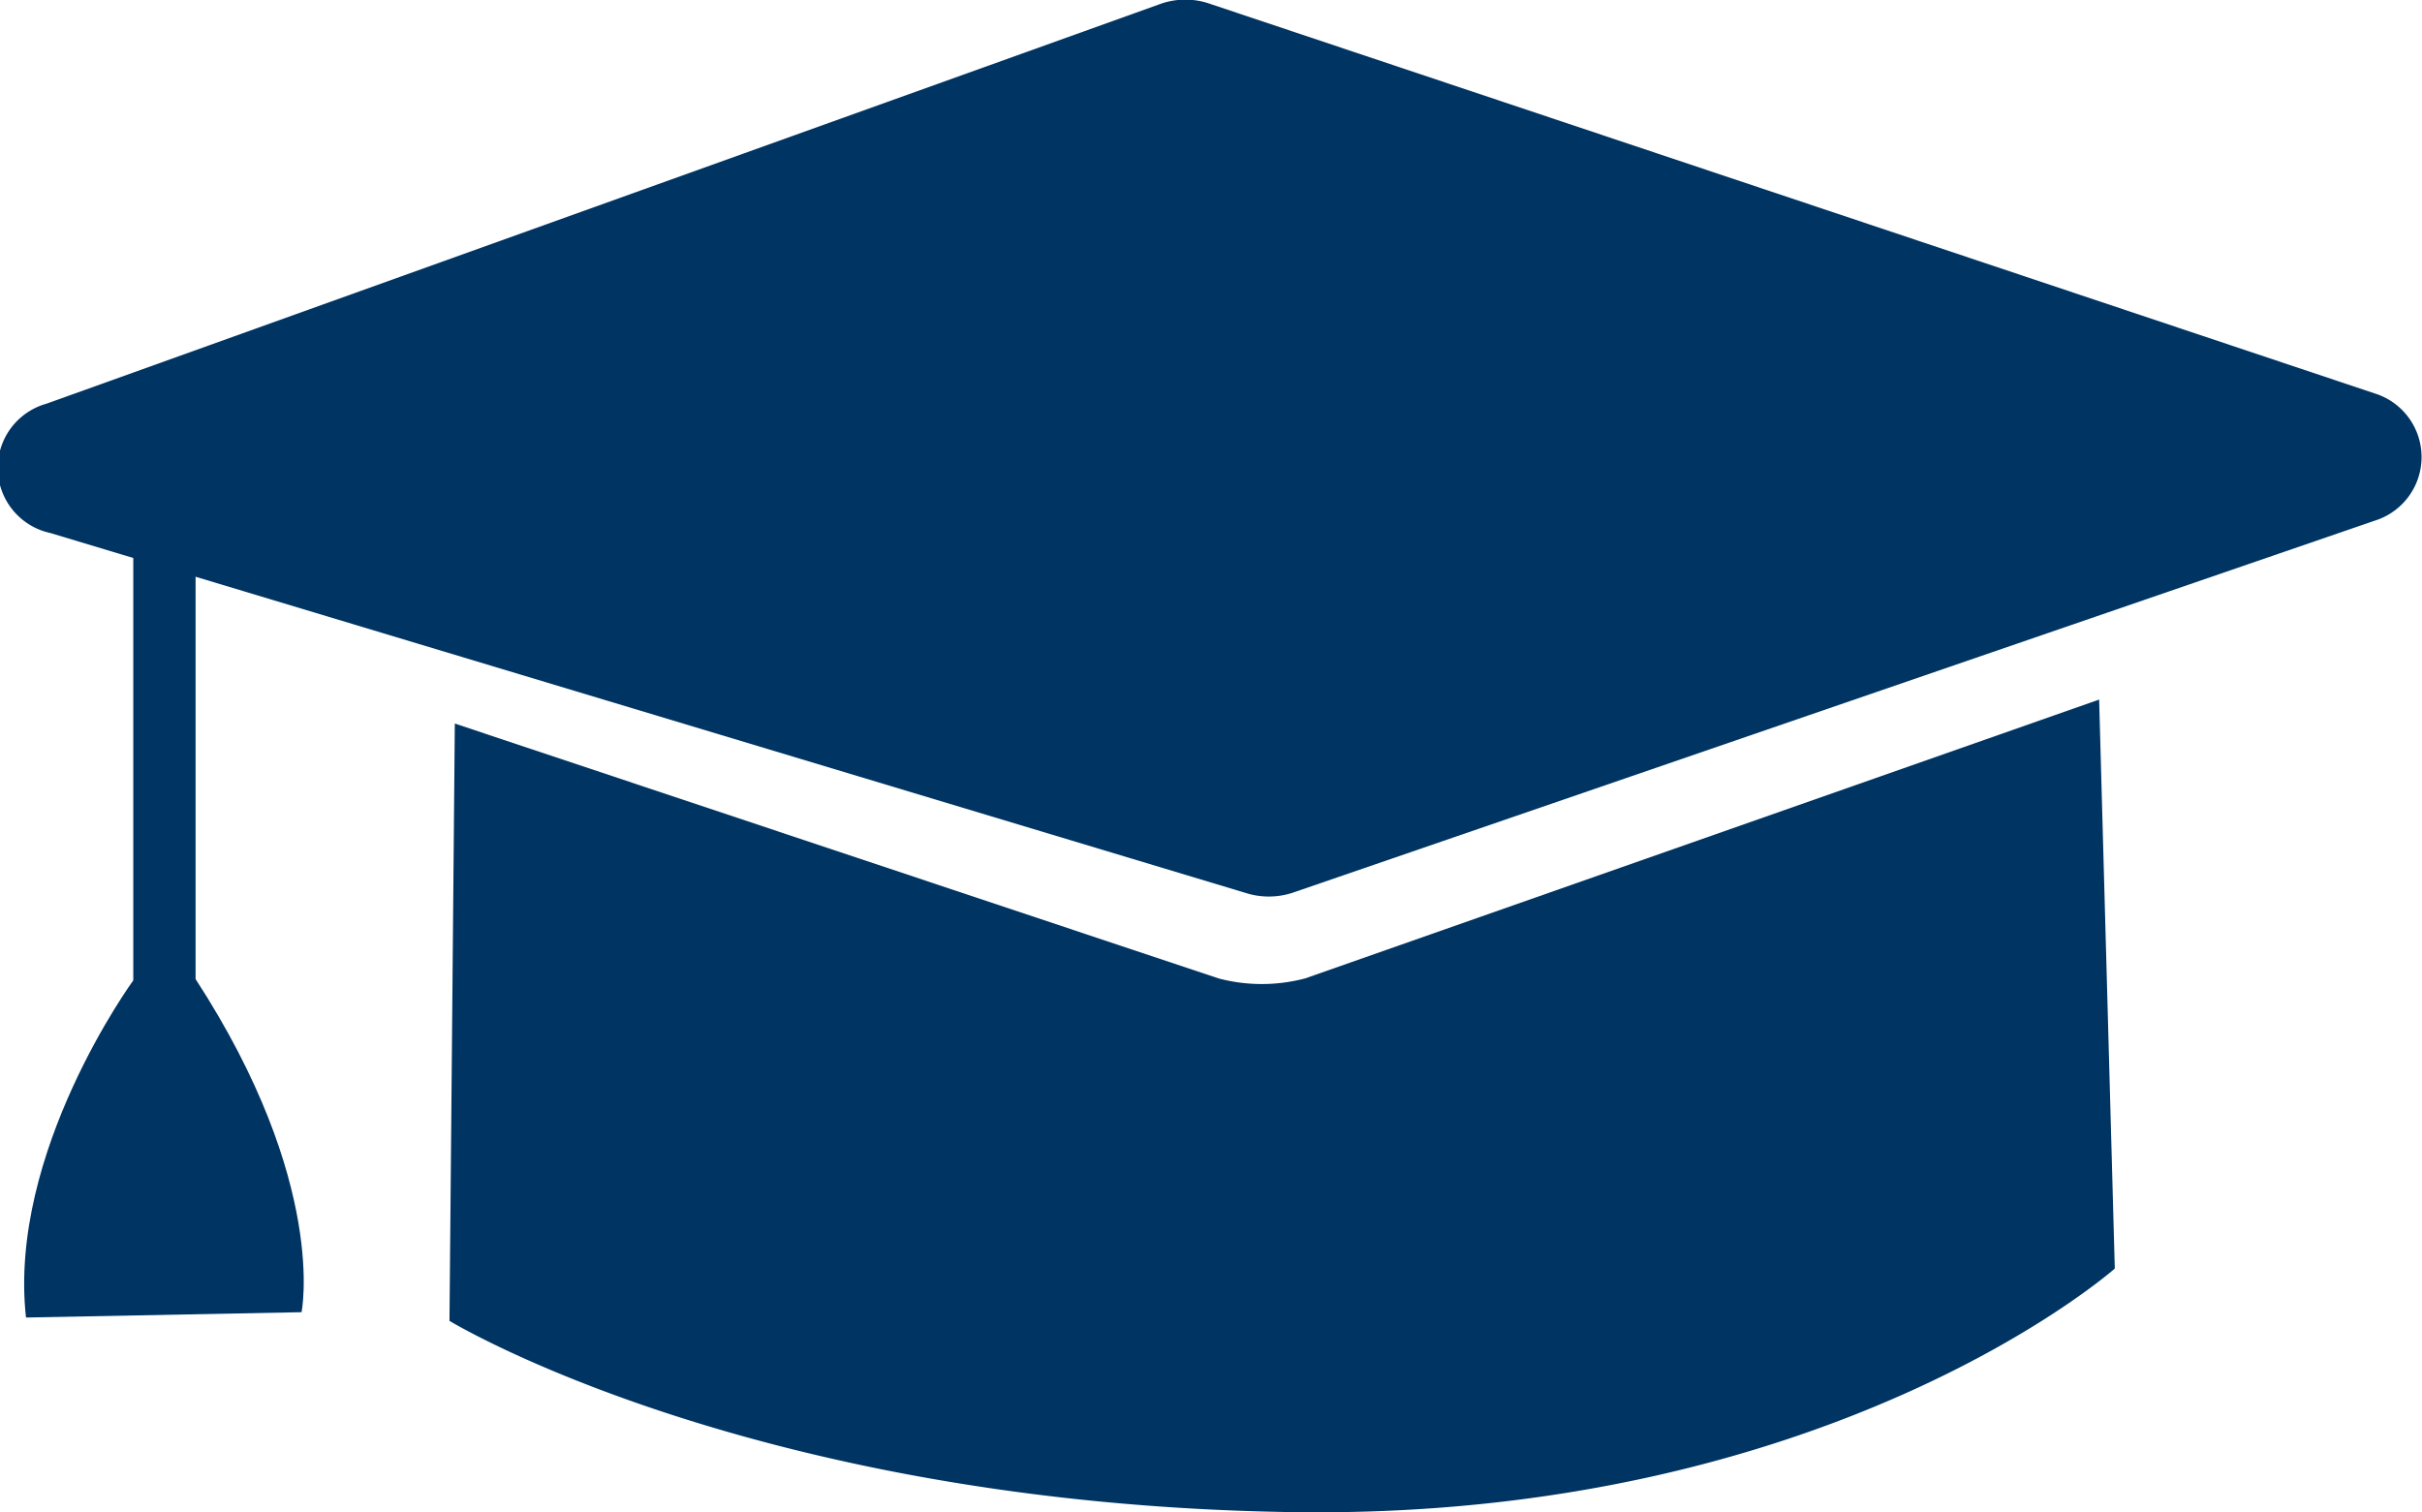
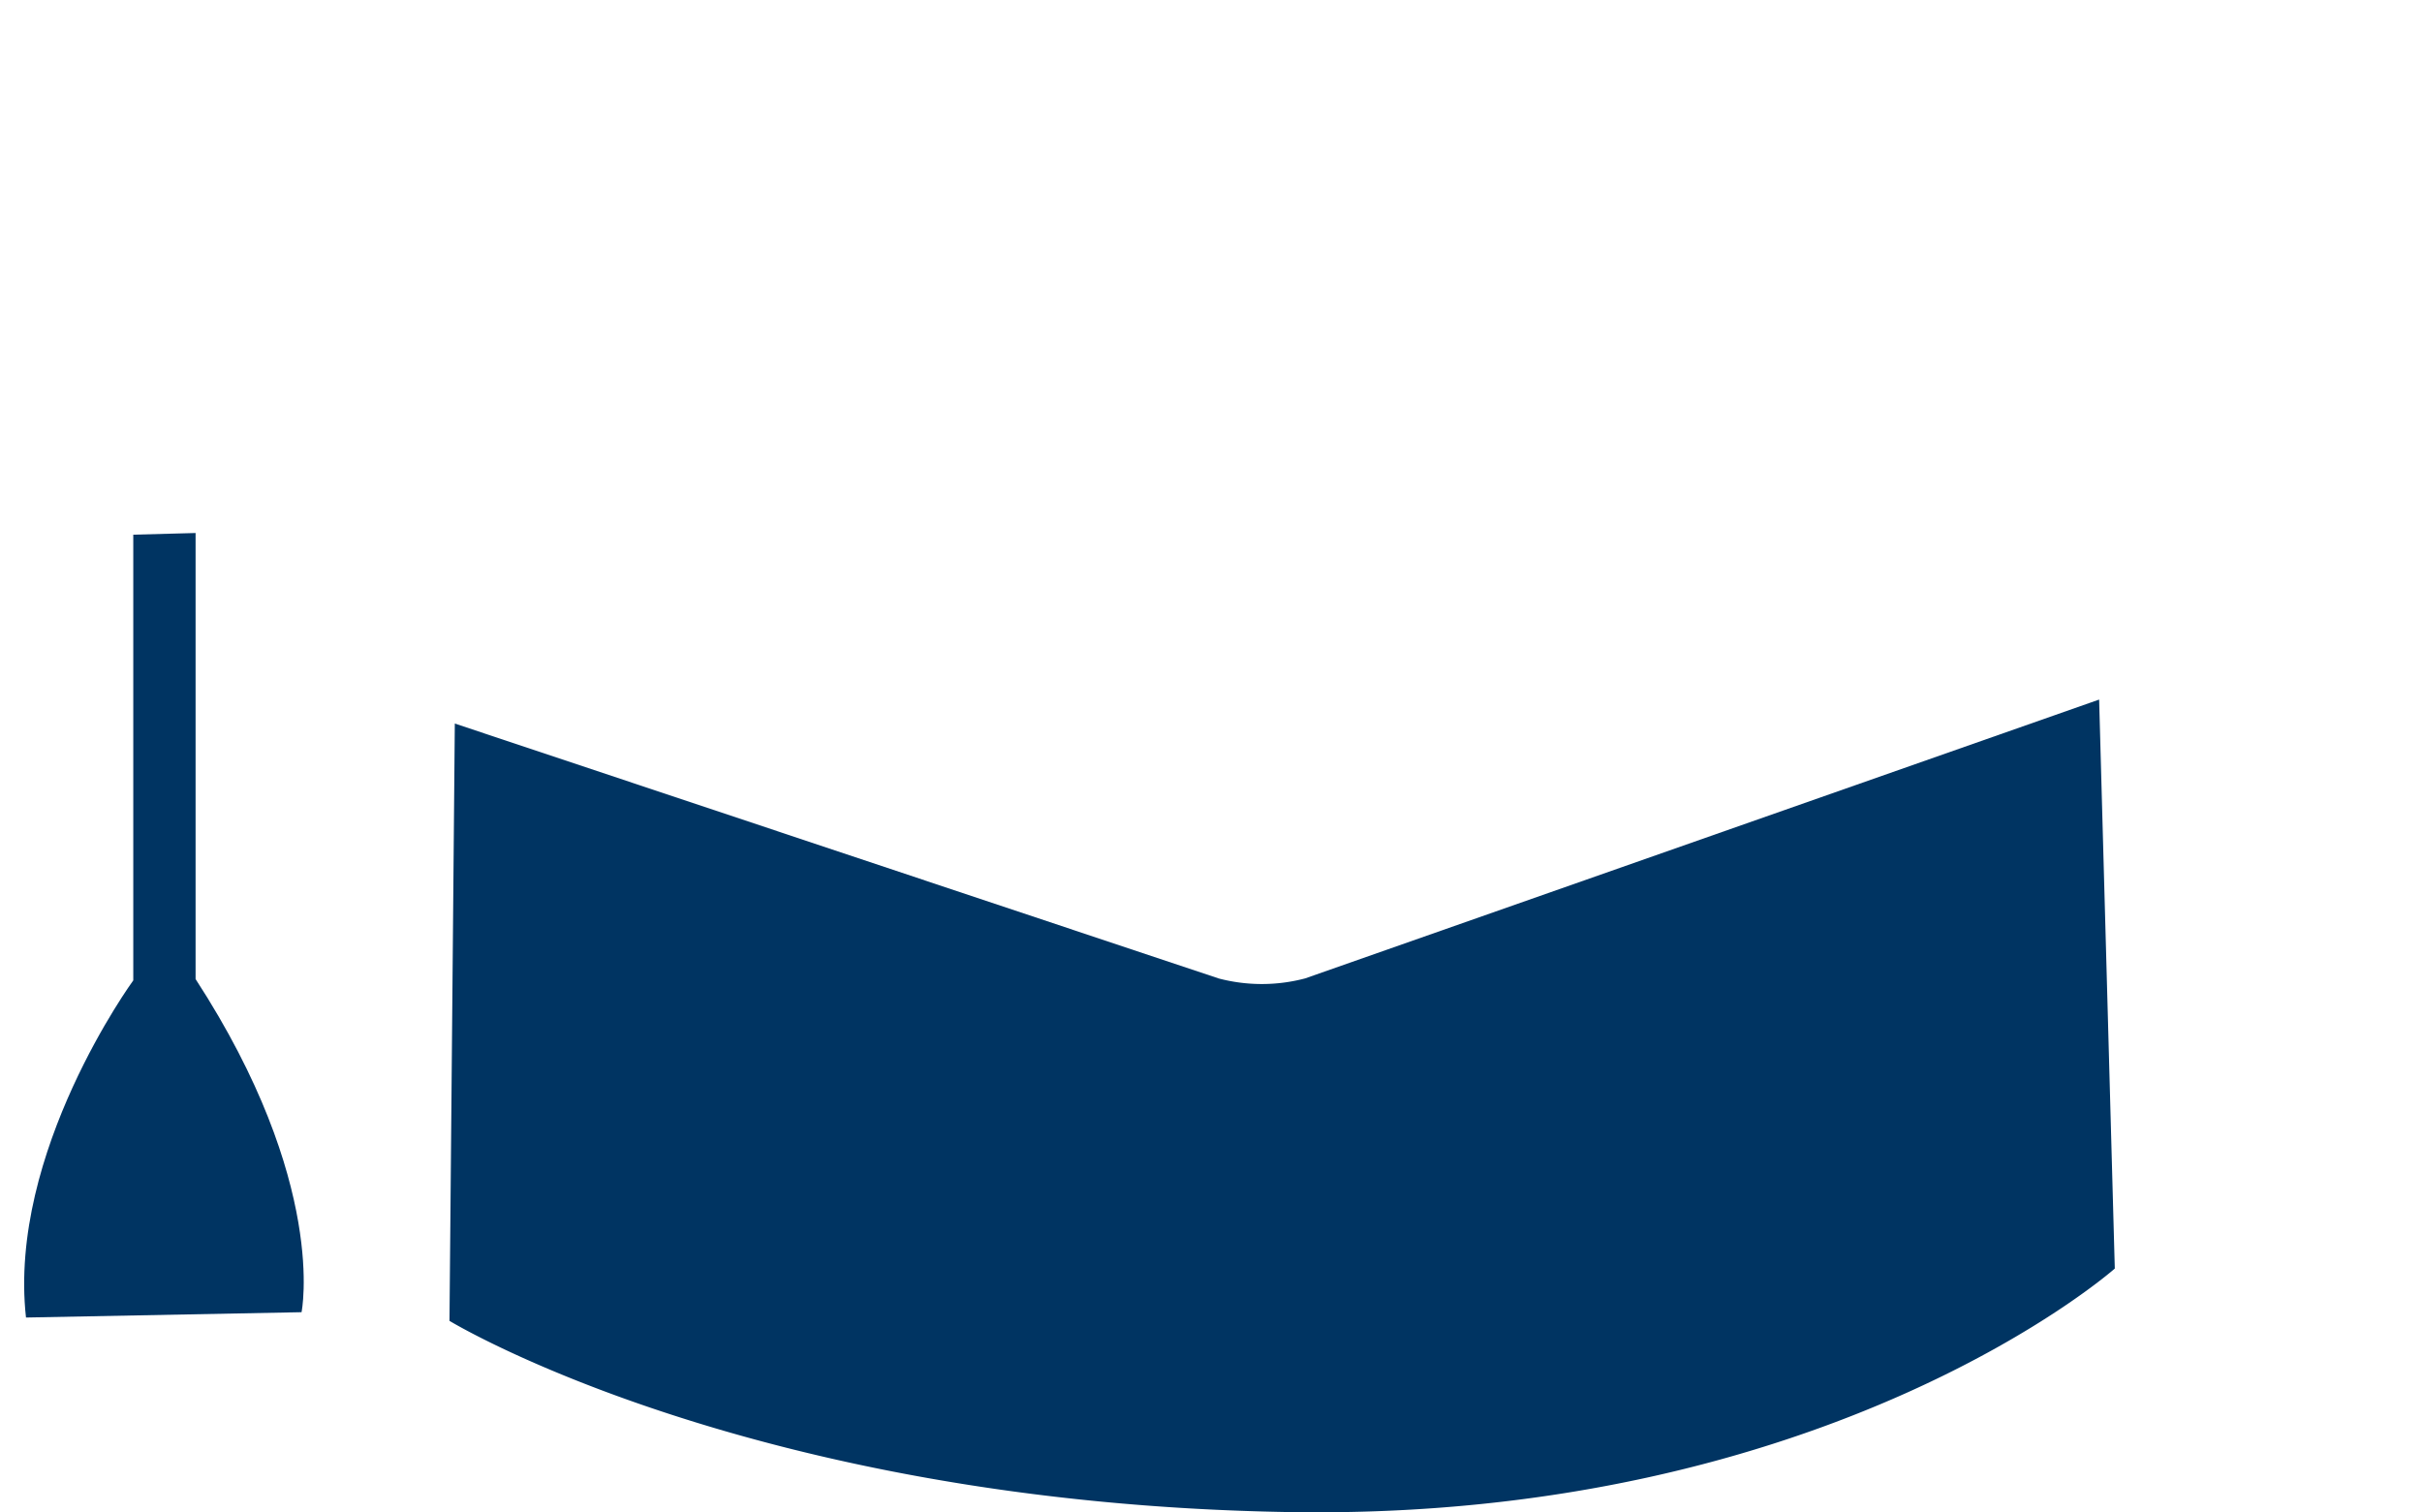
<svg xmlns="http://www.w3.org/2000/svg" viewBox="0 0 72.69 45.4">
  <defs>
    <style>.cls-1{fill:#003462;}</style>
  </defs>
  <g id="Layer_2" data-name="Layer 2">
    <g id="Layer_1-2" data-name="Layer 1">
-       <path class="cls-1" d="M1.51,16,37.37,26.8a2.3,2.3,0,0,0,1.42,0L71.27,15.63a2,2,0,0,0,0-3.82L36.33.12a2.24,2.24,0,0,0-1.51,0l-33.43,12A2,2,0,0,0,1.51,16Z" />
      <path class="cls-1" d="M13.65,21.72l-.16,17.93s9,5.48,25.22,5.74,24.76-7.31,24.76-7.31L63,21,39.17,29.37a5.09,5.09,0,0,1-2.6,0Z" />
      <path class="cls-1" d="M4,16.05V29.43S.23,34.59.78,39.55l8.27-.16s.8-3.87-3.18-10V16Z" />
    </g>
  </g>
</svg>